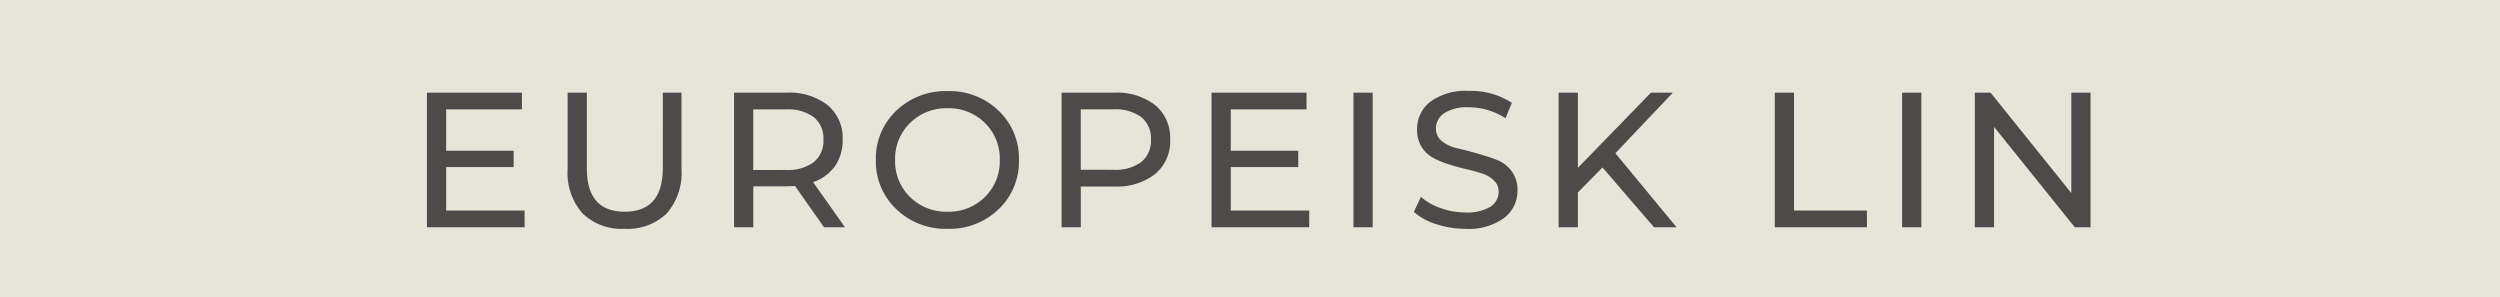
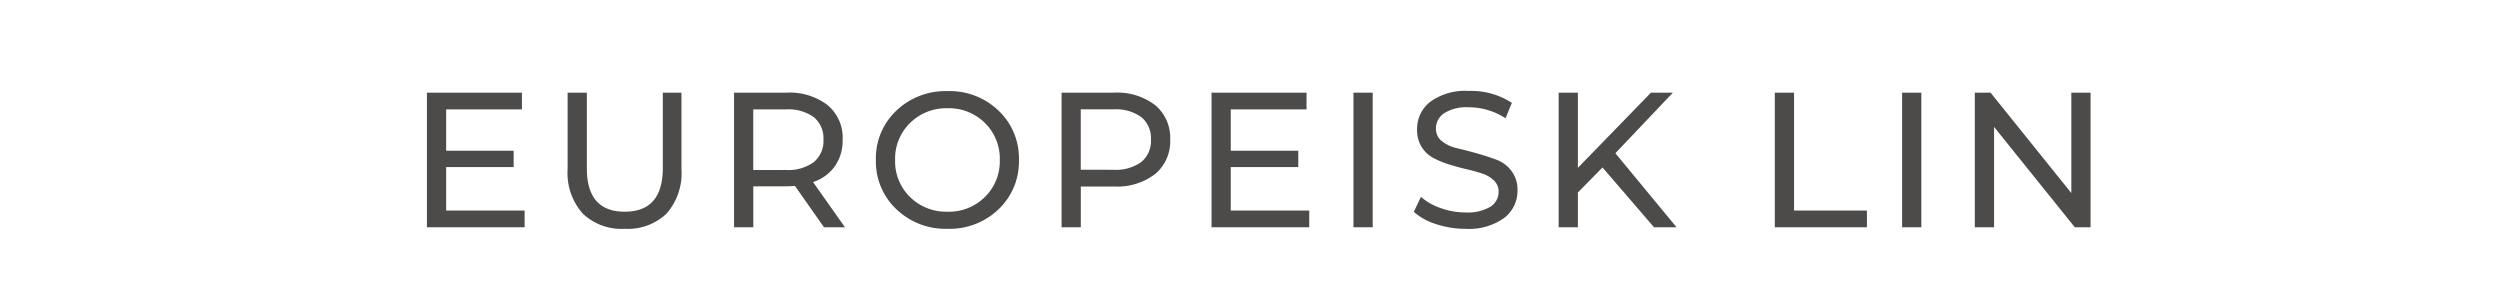
<svg xmlns="http://www.w3.org/2000/svg" width="143" height="17" viewBox="0 0 143 17">
-   <rect id="Rectangle_56" data-name="Rectangle 56" width="143" height="17" fill="#e5e5d8" />
  <path id="Path_3681" data-name="Path 3681" d="M-46.48-.957h4.488V0h-5.588V-7.7h5.434v.957H-46.48v2.365h3.861v.935H-46.48Zm12.606.176a3.218,3.218,0,0,1-2.4.869,3.2,3.2,0,0,1-2.4-.88,3.477,3.477,0,0,1-.858-2.53V-7.7h1.1v4.334q0,2.475,2.167,2.475t2.178-2.475V-7.7h1.067v4.378A3.493,3.493,0,0,1-33.875-.781ZM-23.667,0h-1.2l-1.661-2.365q-.308.022-.484.022h-1.9V0h-1.1V-7.7h3a3.567,3.567,0,0,1,2.354.715A2.425,2.425,0,0,1-23.8-5.016a2.575,2.575,0,0,1-.44,1.518,2.486,2.486,0,0,1-1.254.913Zm-3.377-3.278a2.461,2.461,0,0,0,1.595-.451,1.57,1.57,0,0,0,.55-1.287,1.554,1.554,0,0,0-.55-1.281,2.482,2.482,0,0,0-1.595-.445h-1.87v3.465ZM-17.792.088a4.066,4.066,0,0,1-2.937-1.122A3.745,3.745,0,0,1-21.9-3.85a3.745,3.745,0,0,1,1.166-2.816,4.066,4.066,0,0,1,2.937-1.122,4.032,4.032,0,0,1,2.92,1.122,3.754,3.754,0,0,1,1.16,2.816,3.754,3.754,0,0,1-1.16,2.816A4.032,4.032,0,0,1-17.792.088Zm0-.979a2.908,2.908,0,0,0,2.128-.841,2.852,2.852,0,0,0,.852-2.117,2.852,2.852,0,0,0-.852-2.118,2.908,2.908,0,0,0-2.128-.841,2.935,2.935,0,0,0-2.151.841A2.852,2.852,0,0,0-20.8-3.85a2.852,2.852,0,0,0,.852,2.117A2.935,2.935,0,0,0-17.792-.891ZM-8.278-7.7a3.567,3.567,0,0,1,2.354.715,2.425,2.425,0,0,1,.858,1.969,2.425,2.425,0,0,1-.858,1.969,3.567,3.567,0,0,1-2.354.715h-1.9V0h-1.1V-7.7Zm-.033,4.411a2.482,2.482,0,0,0,1.595-.446,1.554,1.554,0,0,0,.55-1.281A1.554,1.554,0,0,0-6.716-6.3a2.482,2.482,0,0,0-1.595-.445h-1.87v3.454ZM-1.6-.957H2.888V0H-2.7V-7.7H2.734v.957H-1.6v2.365H2.261v.935H-1.6ZM5.418,0V-7.7h1.1V0Zm6.4.088a5.27,5.27,0,0,1-1.677-.27,3.445,3.445,0,0,1-1.271-.7l.407-.858a3.37,3.37,0,0,0,1.128.643,4.143,4.143,0,0,0,1.413.248,2.546,2.546,0,0,0,1.43-.324,1,1,0,0,0,.473-.864.86.86,0,0,0-.259-.632,1.683,1.683,0,0,0-.671-.4q-.412-.138-.907-.253t-.99-.27a5.218,5.218,0,0,1-.908-.374,1.761,1.761,0,0,1-.671-.632,1.837,1.837,0,0,1-.258-1,1.958,1.958,0,0,1,.753-1.578,3.374,3.374,0,0,1,2.194-.622,4.262,4.262,0,0,1,2.475.682l-.363.88a3.844,3.844,0,0,0-2.112-.627,2.375,2.375,0,0,0-1.4.341,1.044,1.044,0,0,0-.468.88.886.886,0,0,0,.347.721,2.117,2.117,0,0,0,.864.4q.517.121,1.122.291t1.122.363a1.914,1.914,0,0,1,.864.643A1.769,1.769,0,0,1,14.8-2.1a1.937,1.937,0,0,1-.764,1.568A3.441,3.441,0,0,1,11.82.088ZM22.611,0,19.663-3.421l-1.408,1.43V0h-1.1V-7.7h1.1v4.3l4.18-4.3h1.254L20.4-4.235,23.9,0Zm6.908,0V-7.7h1.1V-.957h4.169V0ZM36.8,0V-7.7h1.1V0Zm9.68-7.7h1.1V0h-.9l-4.62-5.742V0h-1.1V-7.7h.9l4.62,5.742Z" transform="translate(72 13)" fill="#4d4b4a" />
</svg>